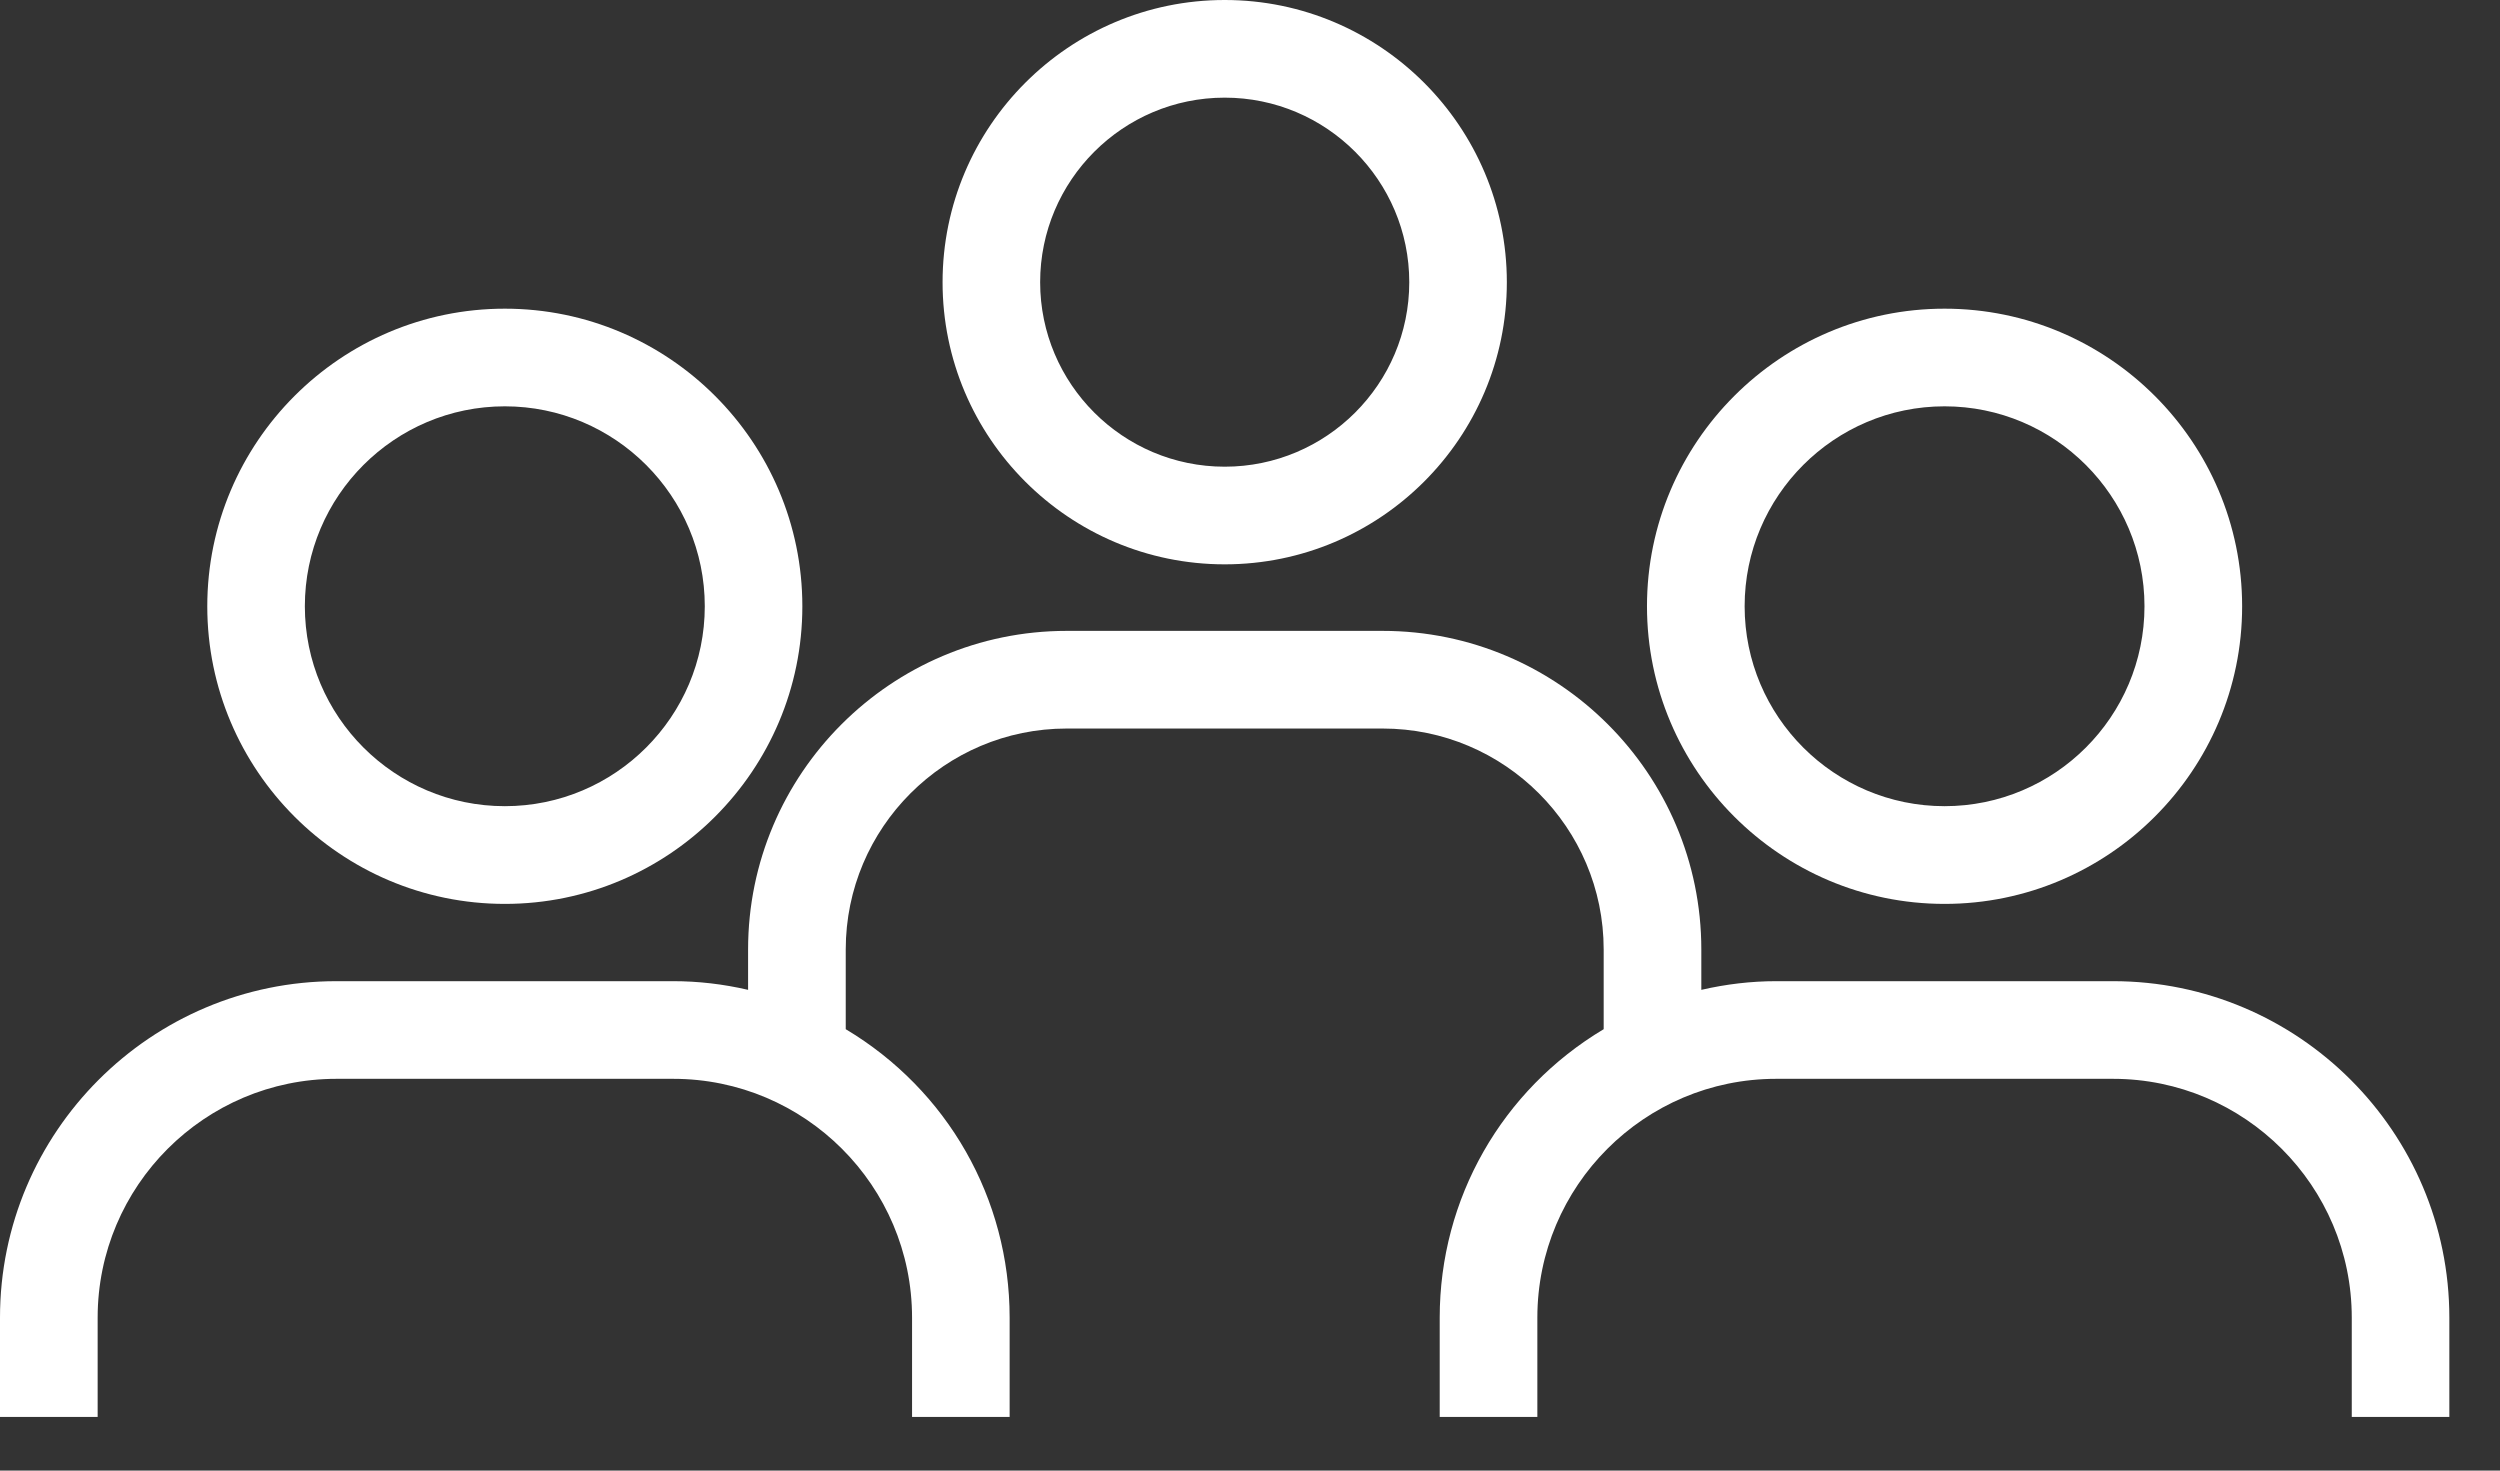
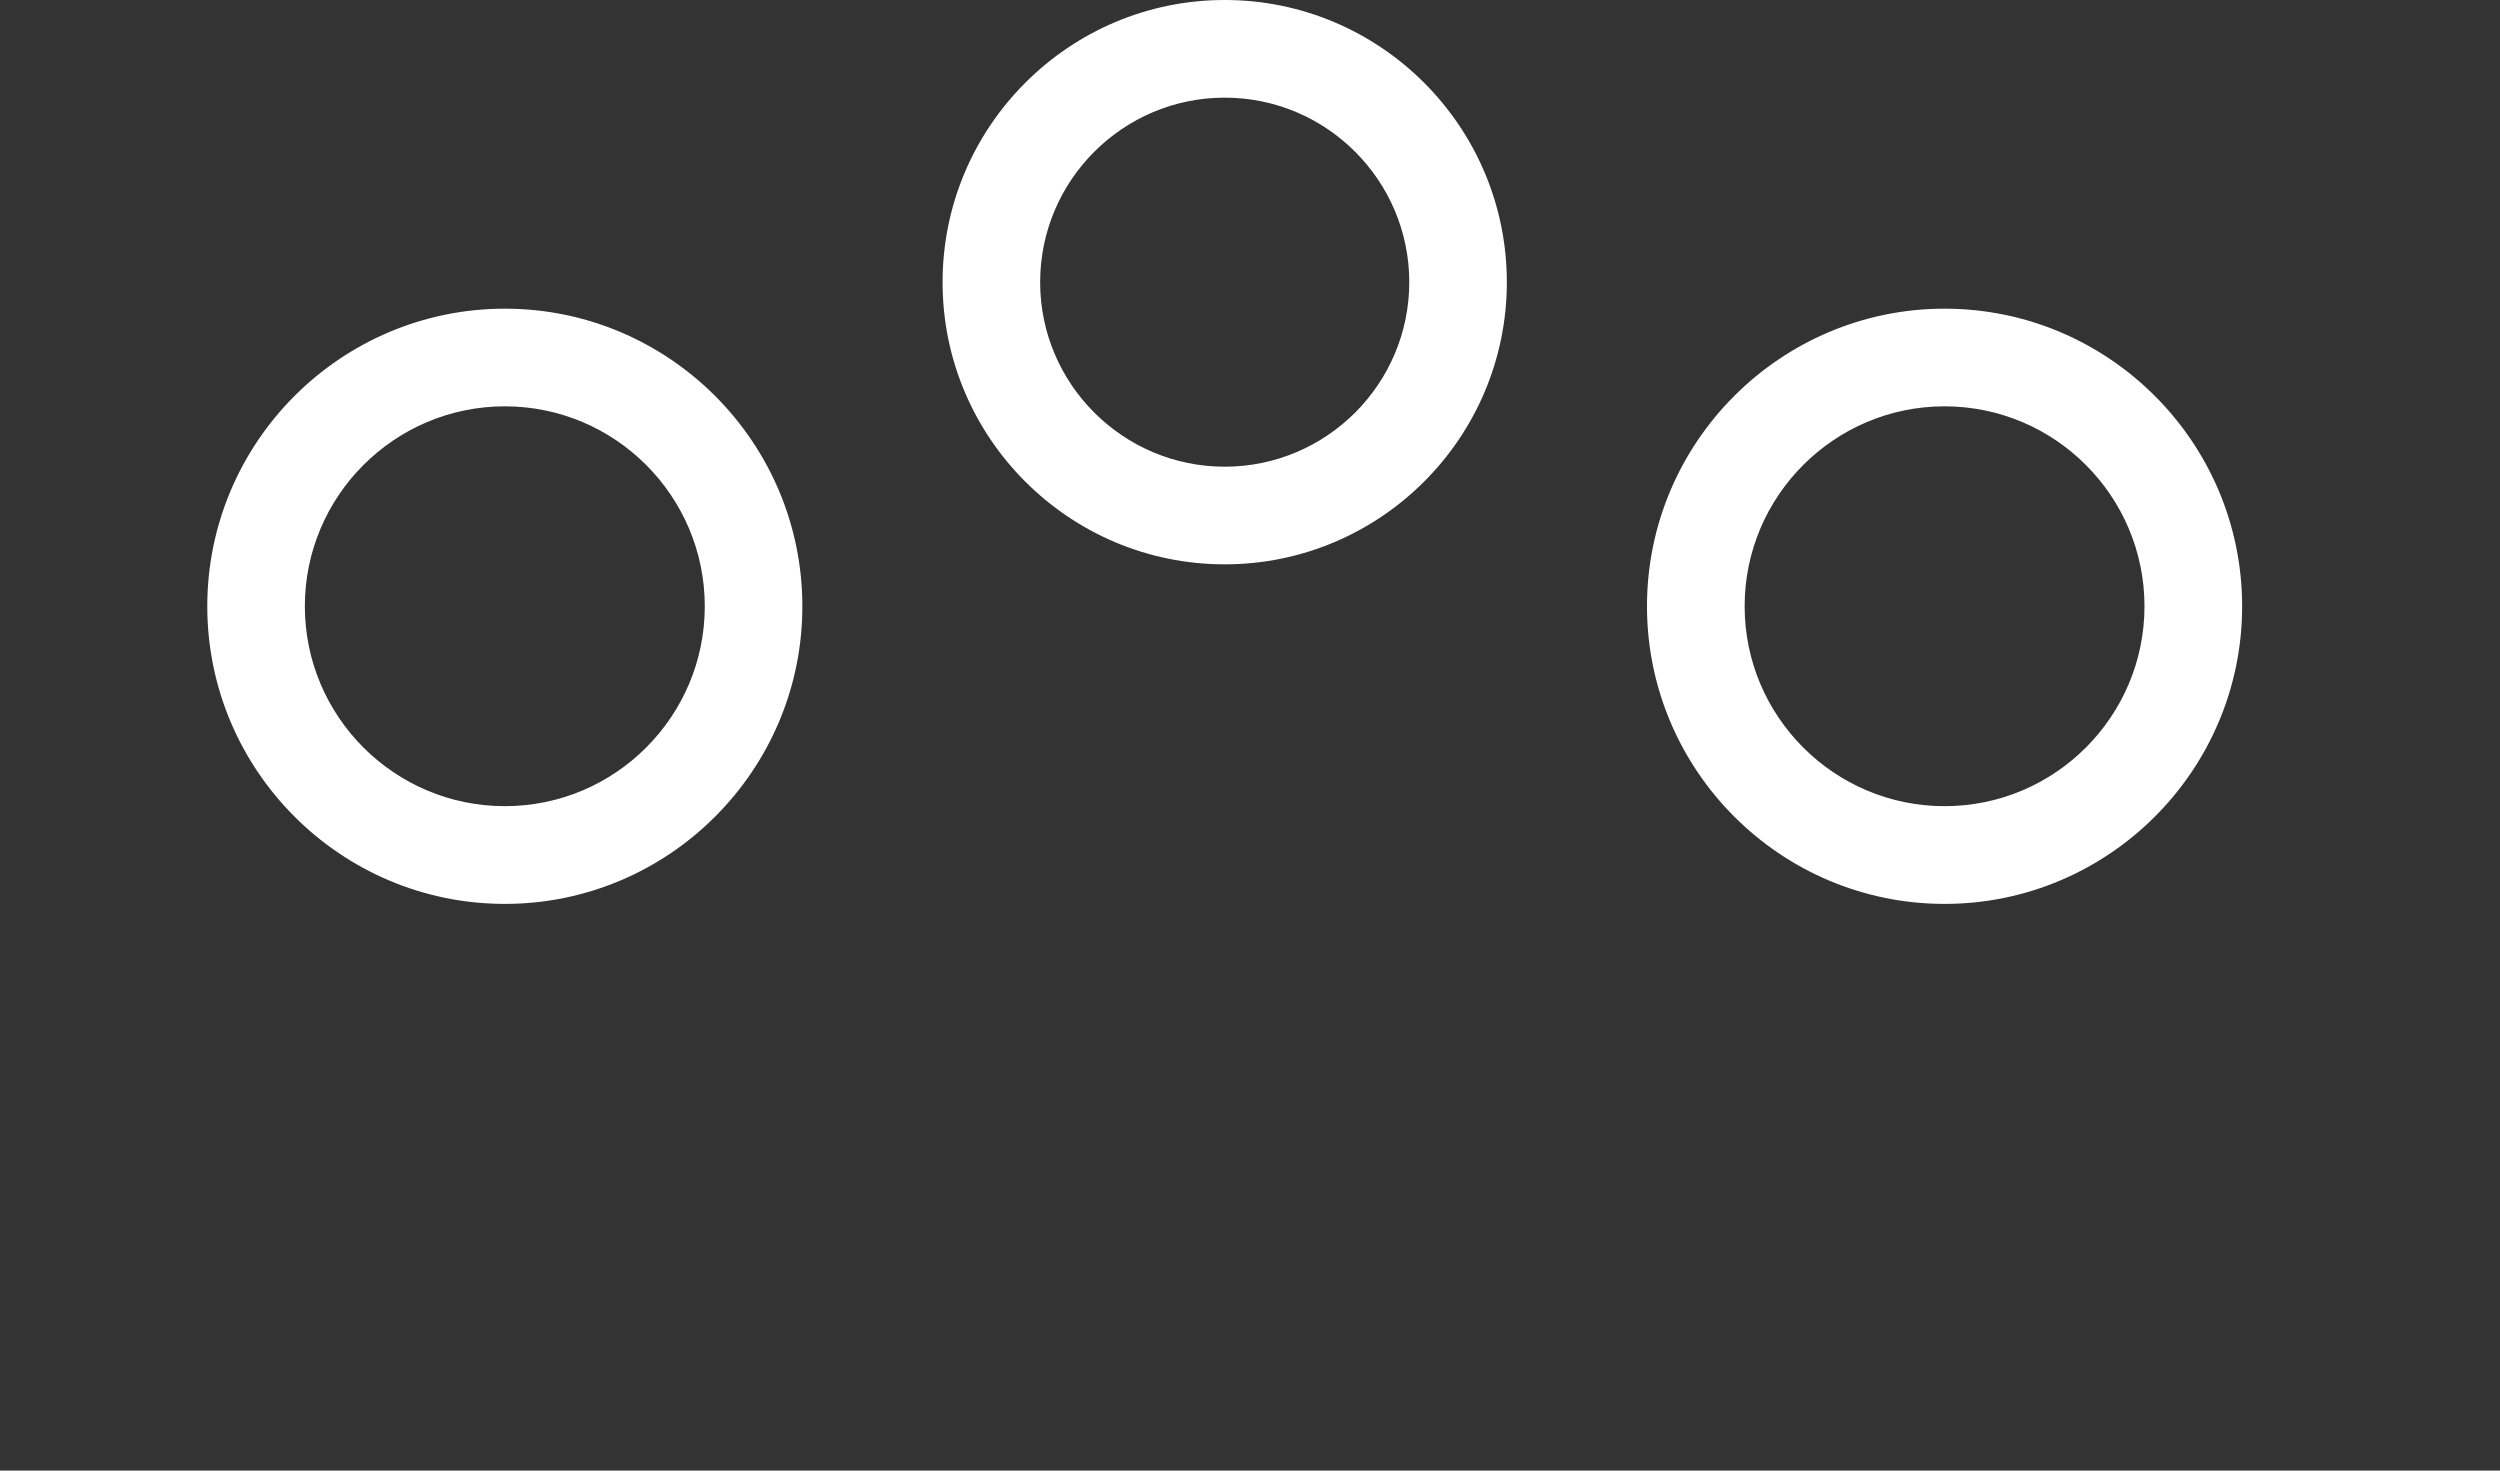
<svg xmlns="http://www.w3.org/2000/svg" width="34px" height="20px" viewBox="0 0 34 20" version="1.1">
  <rect x="0" y="0" width="34" height="20" fill="#333333" stroke="none" />
  <title>Icon / Van</title>
  <g id="Symbols" stroke="none" stroke-width="1" fill="none" fill-rule="evenodd">
    <g id="Comp-/-Value-Prop" transform="translate(-372, -37)" fill="#FFFFFF" fill-rule="nonzero">
      <g id="Feature" transform="translate(372, 23)">
        <g id="Group" transform="translate(0, 14)">
          <path d="M6.866,12.293 C9.097,12.293 10.912,10.477 10.912,8.246 C10.912,6.014 9.097,4.198 6.866,4.198 C4.634,4.198 2.819,6.014 2.819,8.246 C2.819,10.477 4.634,12.293 6.866,12.293 L6.866,12.293 Z M6.866,5.526 C8.365,5.526 9.585,6.746 9.585,8.245 C9.585,9.745 8.365,10.964 6.866,10.964 C5.366,10.964 4.146,9.745 4.146,8.245 C4.146,6.746 5.366,5.526 6.866,5.526 L6.866,5.526 Z" id="Shape" />
          <path d="M26.446,12.293 C28.677,12.293 30.493,10.477 30.493,8.246 C30.493,6.014 28.677,4.198 26.446,4.198 C24.215,4.198 22.399,6.014 22.399,8.245 C22.399,10.477 24.215,12.293 26.446,12.293 L26.446,12.293 Z M26.446,5.526 C27.945,5.526 29.165,6.746 29.165,8.245 C29.165,9.745 27.945,10.964 26.446,10.964 C24.947,10.964 23.727,9.745 23.727,8.245 C23.727,6.746 24.947,5.526 26.446,5.526 L26.446,5.526 Z" id="Shape" />
-           <path d="M28.737,13.344 L24.155,13.344 C23.818,13.344 23.476,13.384 23.138,13.462 L23.138,12.913 C23.138,10.524 21.193,8.58 18.804,8.58 L14.507,8.58 C12.118,8.58 10.174,10.524 10.174,12.913 L10.174,13.462 C9.835,13.383 9.493,13.344 9.156,13.344 L4.575,13.344 C2.052,13.344 0,15.396 0,17.92 L0,19.27 L1.328,19.27 L1.328,17.92 C1.328,16.129 2.784,14.672 4.575,14.672 L9.156,14.672 C10.947,14.672 12.404,16.129 12.404,17.92 L12.404,19.27 L13.731,19.27 L13.731,17.92 C13.731,16.299 12.885,14.823 11.502,13.997 L11.502,12.913 C11.502,11.256 12.85,9.908 14.507,9.908 L18.804,9.908 C20.461,9.908 21.81,11.256 21.81,12.913 L21.81,13.997 C20.427,14.823 19.58,16.299 19.58,17.92 L19.58,19.27 L20.908,19.27 L20.908,17.92 C20.908,16.129 22.364,14.672 24.155,14.672 L28.737,14.672 C30.527,14.672 31.984,16.129 31.984,17.92 L31.984,19.27 L33.311,19.27 L33.311,17.92 C33.311,15.396 31.259,13.344 28.737,13.344 Z" id="Path" />
          <path d="M16.656,7.675 C18.772,7.675 20.493,5.954 20.493,3.838 C20.493,1.722 18.772,1.66122283e-15 16.656,1.66122283e-15 C14.54,1.66122283e-15 12.819,1.722 12.819,3.838 C12.818,5.954 14.54,7.675 16.656,7.675 L16.656,7.675 Z M16.656,1.328 C18.04,1.328 19.166,2.454 19.166,3.838 C19.166,5.221 18.04,6.347 16.656,6.347 C15.272,6.347 14.146,5.221 14.146,3.838 C14.146,2.454 15.272,1.328 16.656,1.328 Z" id="Shape" />
        </g>
      </g>
    </g>
  </g>
</svg>